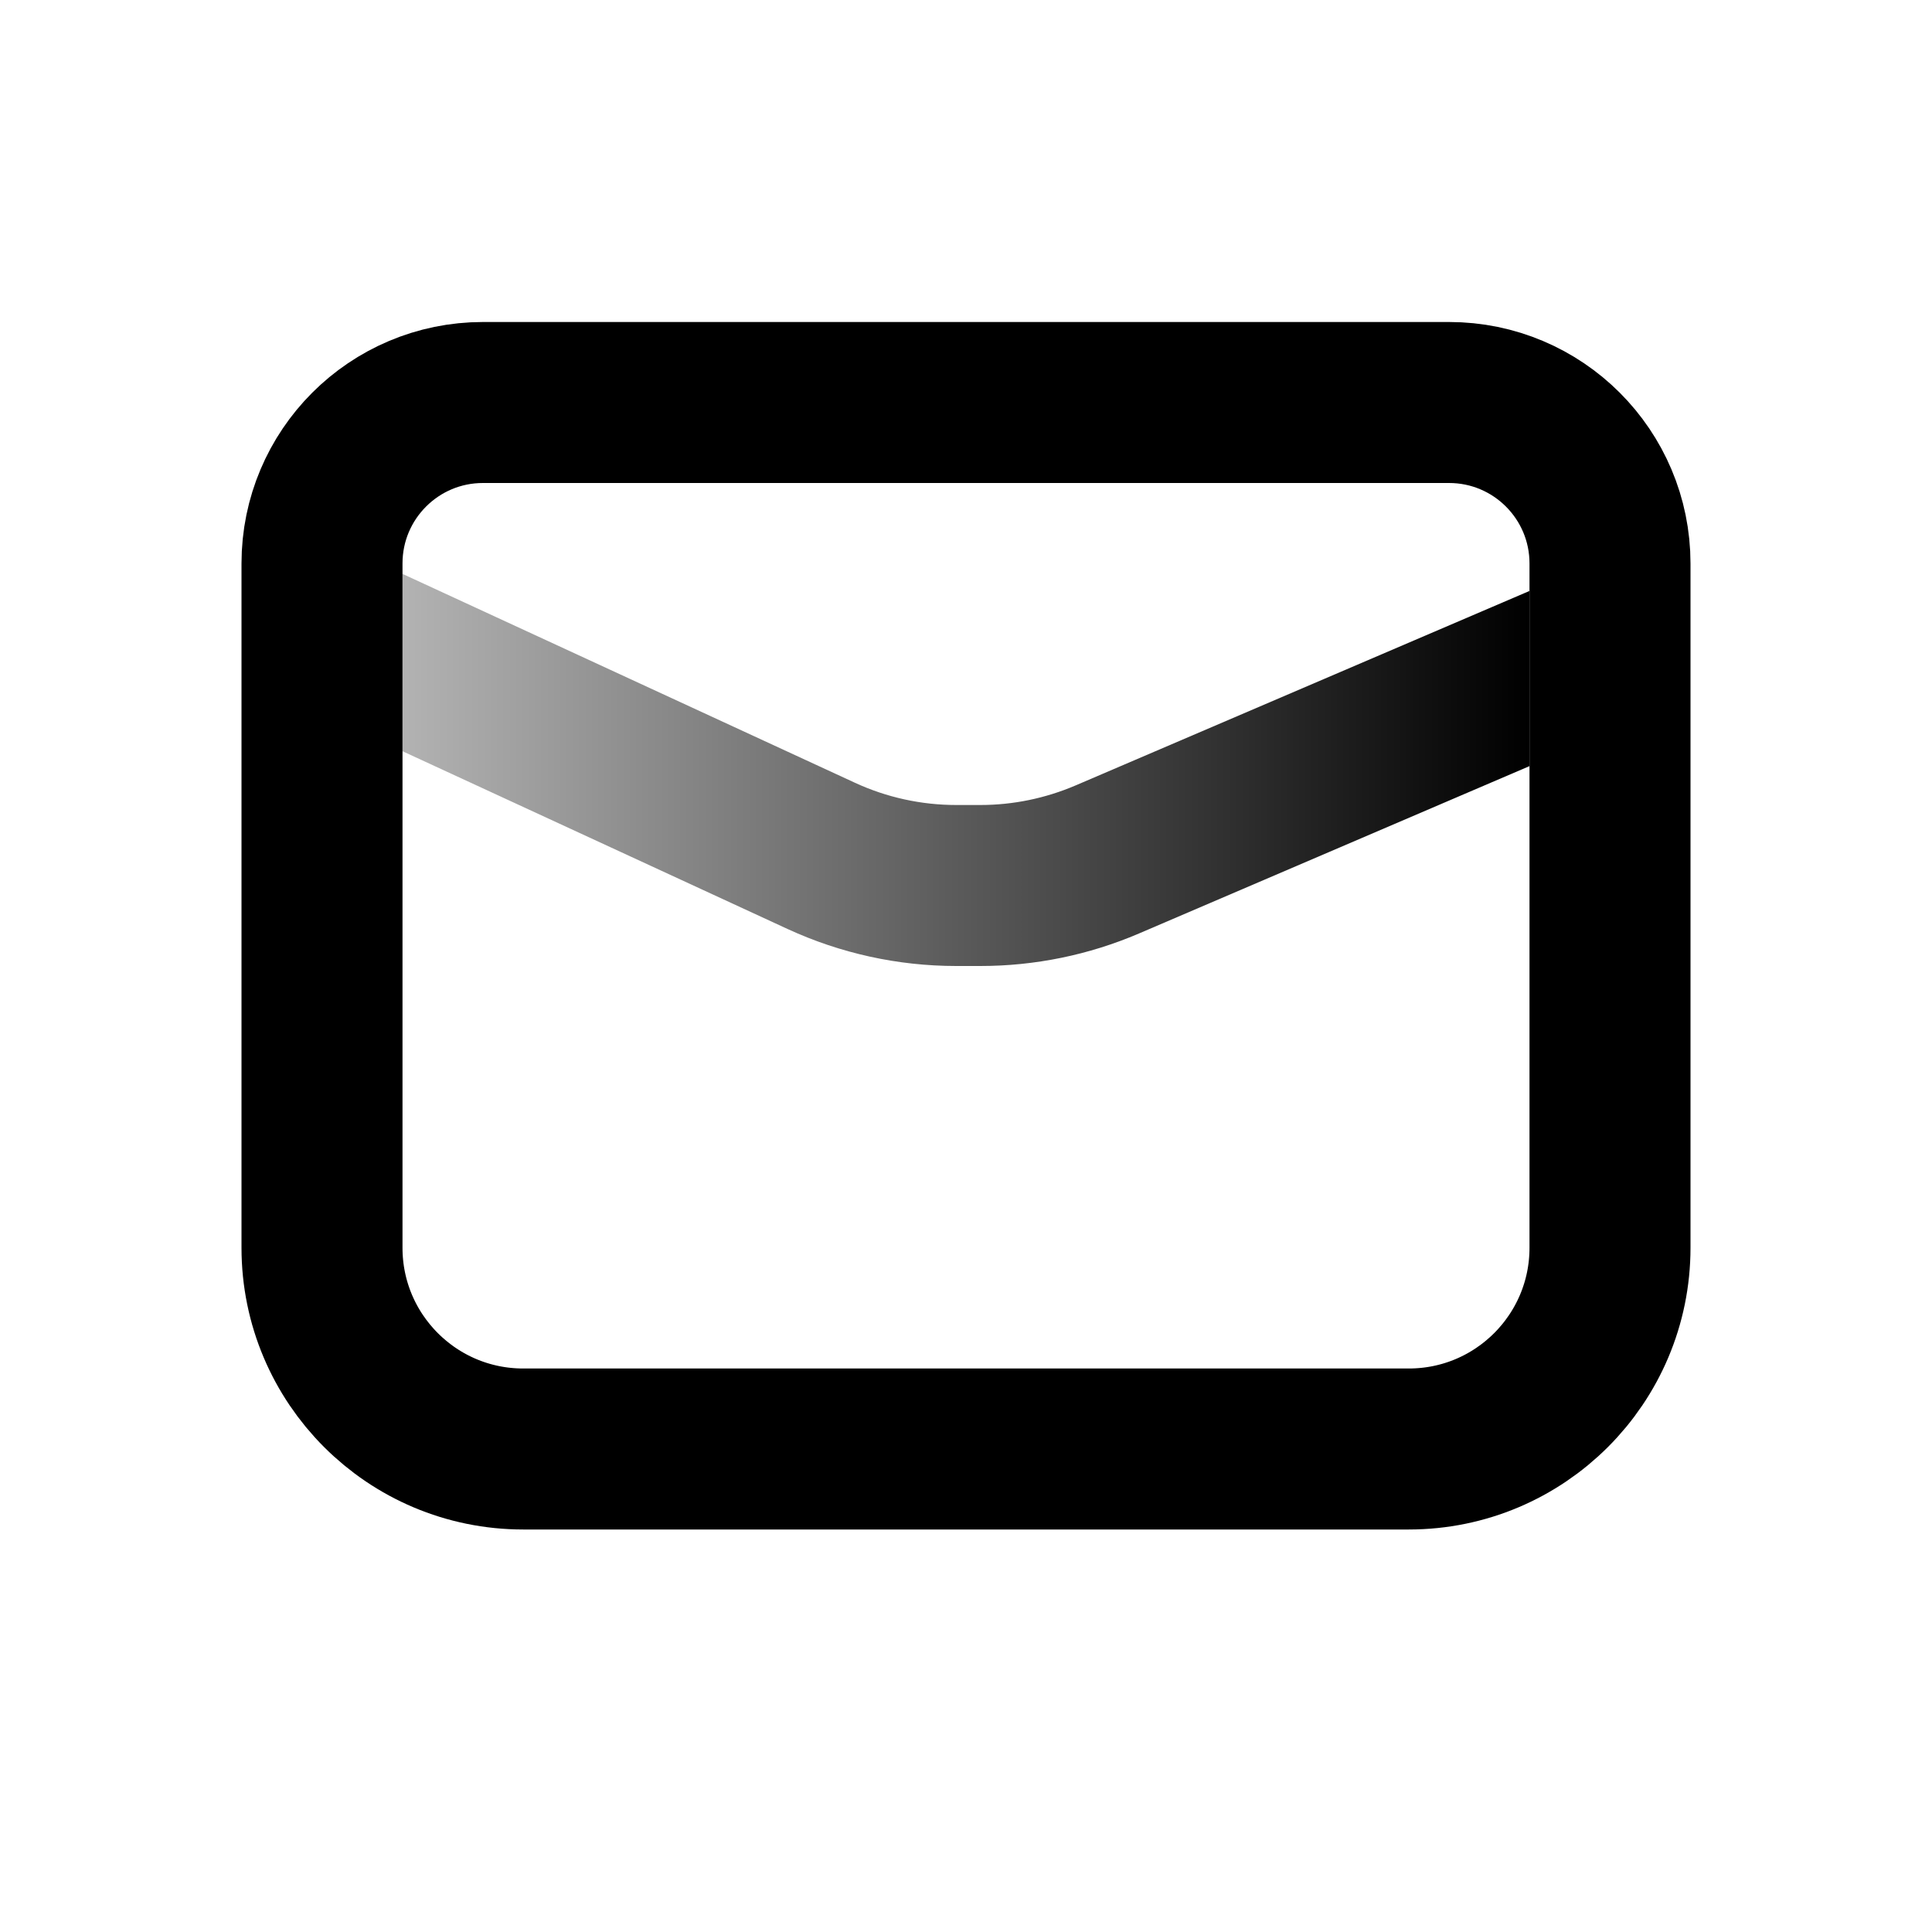
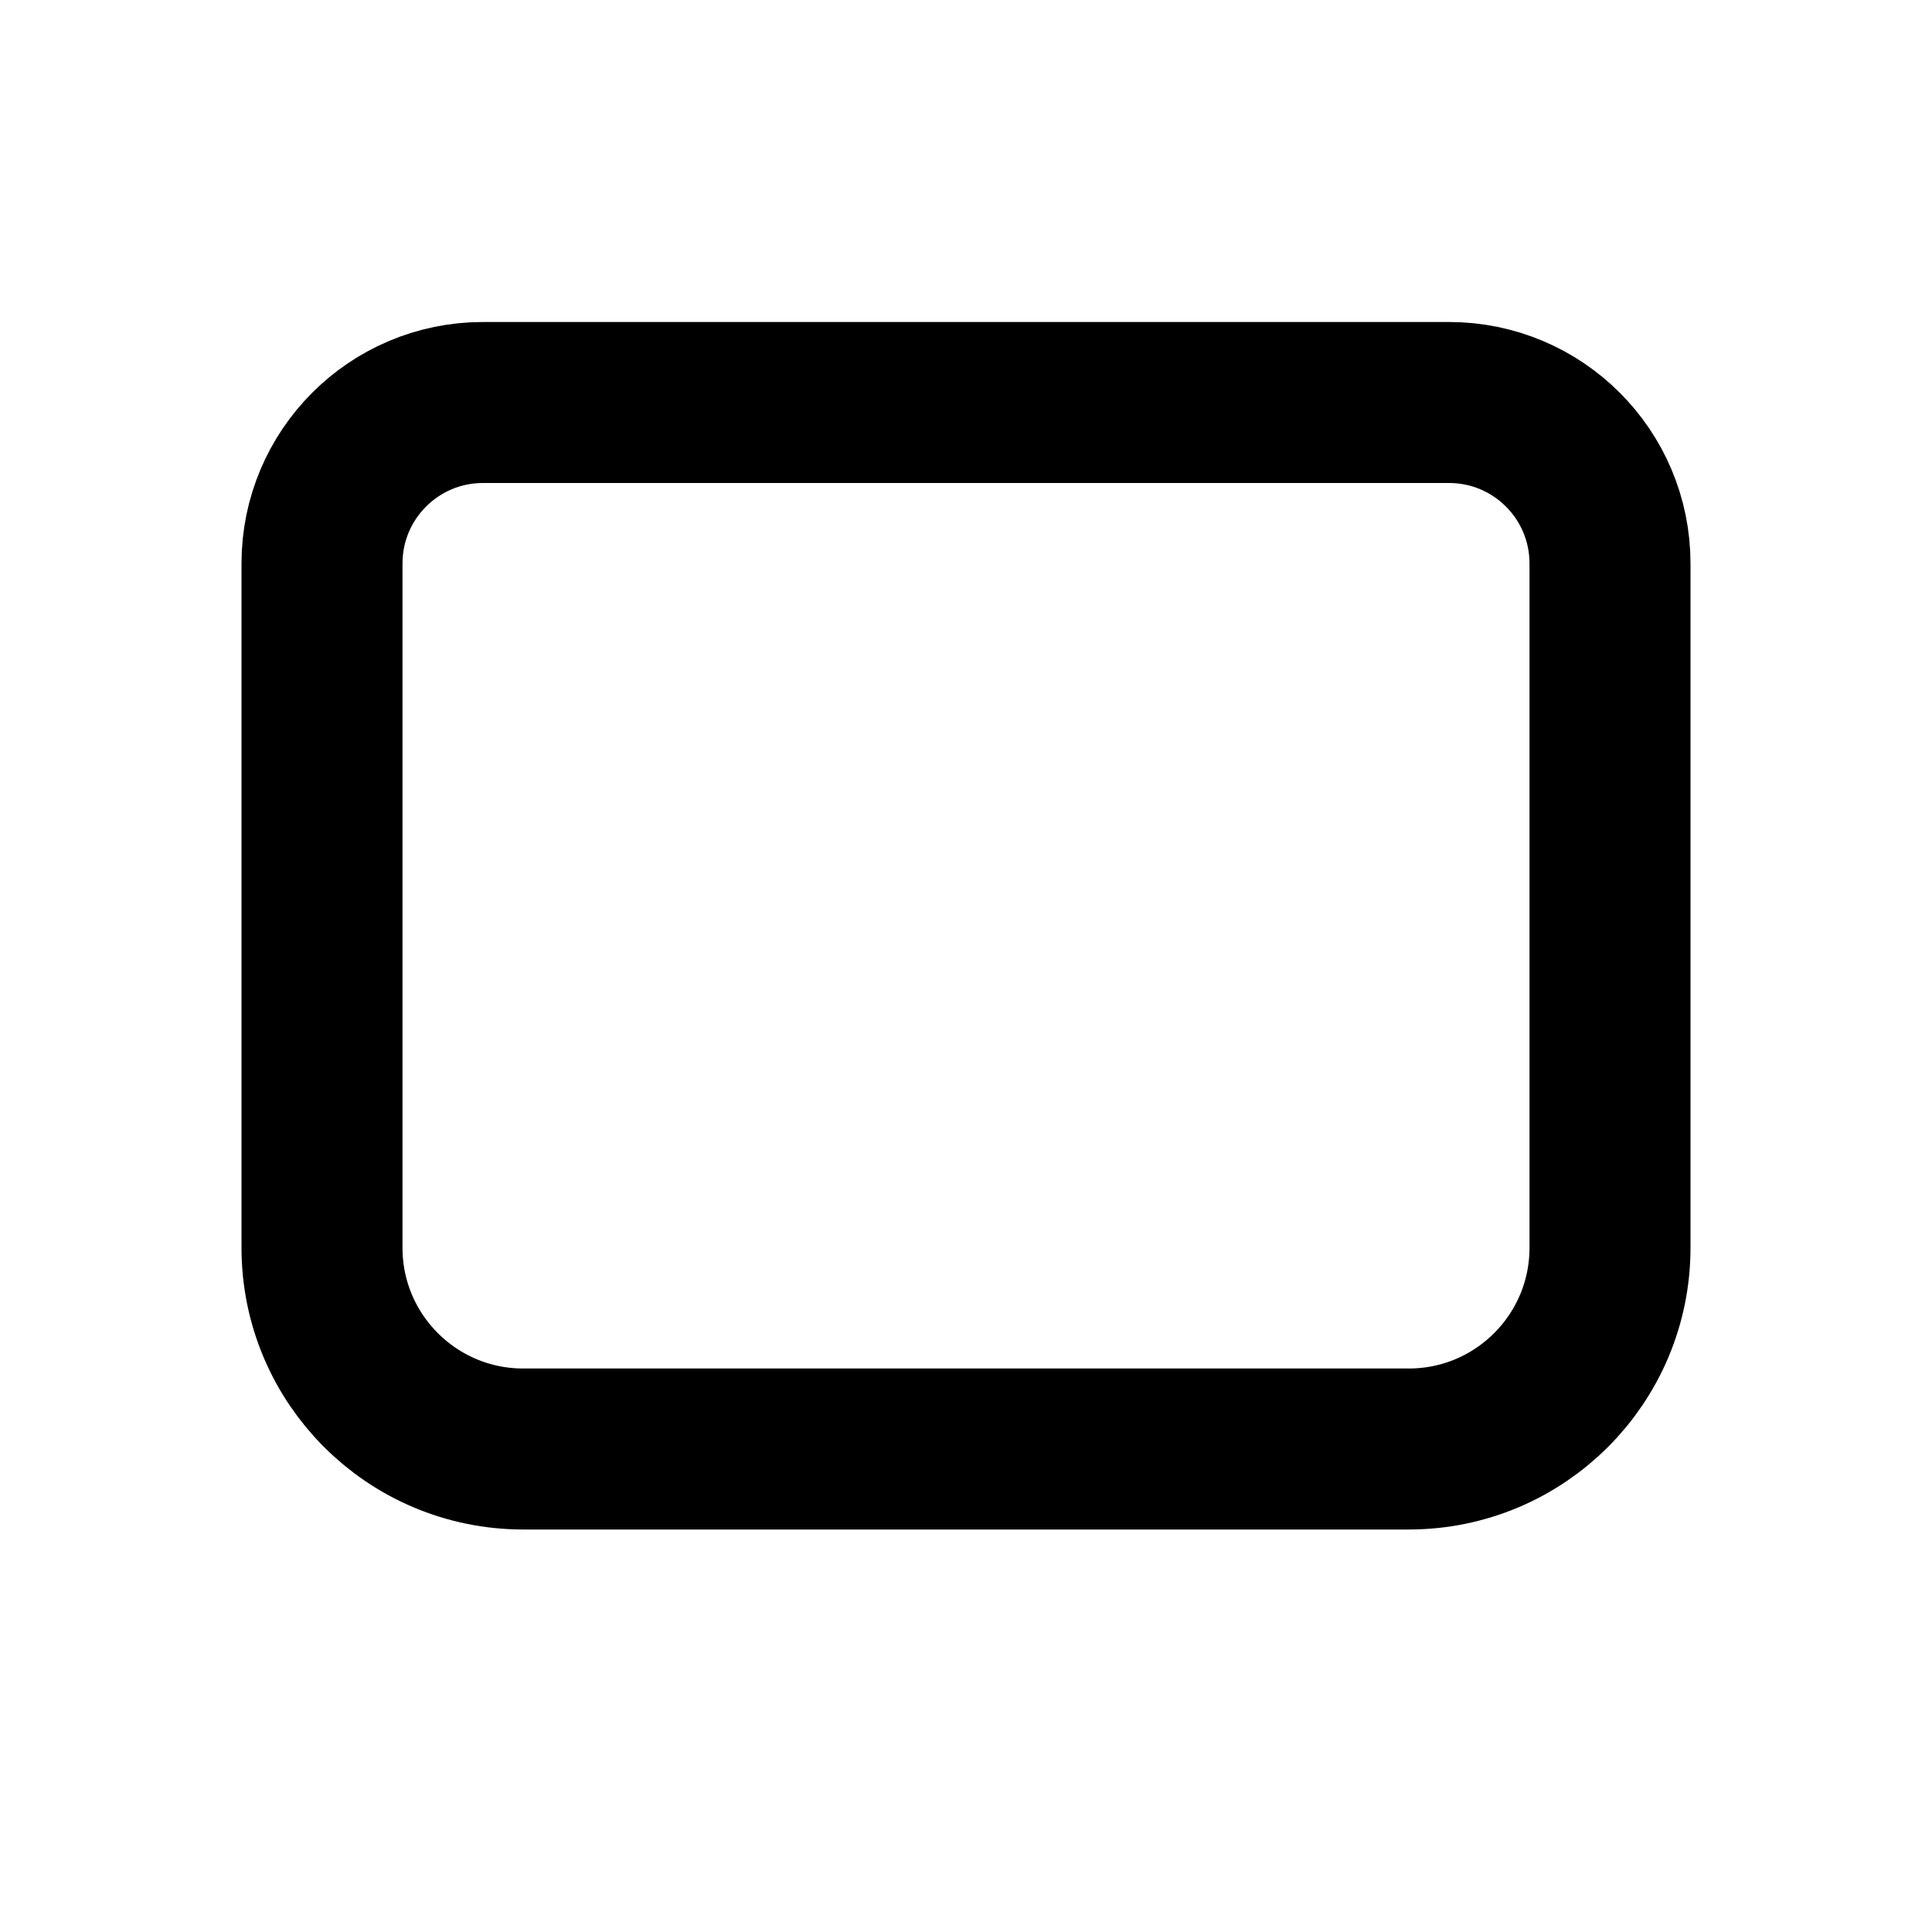
<svg xmlns="http://www.w3.org/2000/svg" width="24" height="24" viewBox="0 0 24 24" fill="none">
  <g id="div">
    <path id="shape" d="M18 5H6C4.895 5 4 5.895 4 7V15.5C4 16.881 5.119 18 6.5 18H17.5C18.881 18 20 16.881 20 15.5V7C20 5.895 19.105 5 18 5Z" stroke="url(#paint0_angular_130_951)" stroke-width="2" />
-     <path id="shape_2" d="M19 7.341L13.361 9.757C12.987 9.917 12.585 10 12.179 10H11.879C11.444 10 11.015 9.906 10.621 9.724L5 7.129V9.332L9.783 11.54C10.44 11.843 11.155 12 11.879 12H12.179C12.856 12 13.526 11.863 14.149 11.596L19 9.517V7.341Z" fill="url(#paint1_linear_130_951)" />
  </g>
  <defs>
    <radialGradient id="paint0_angular_130_951" cx="0" cy="0" r="1" gradientUnits="userSpaceOnUse" gradientTransform="translate(12 11.5) rotate(90) scale(6.5)">
      <stop offset="0.003" />
      <stop offset="0.281" stop-opacity="0.3" />
      <stop offset="0.336" stop-opacity="0.3" />
      <stop offset="0.514" />
    </radialGradient>
    <linearGradient id="paint1_linear_130_951" x1="19" y1="12" x2="5" y2="12" gradientUnits="userSpaceOnUse">
      <stop />
      <stop offset="1" stop-opacity="0.3" />
    </linearGradient>
  </defs>
</svg>